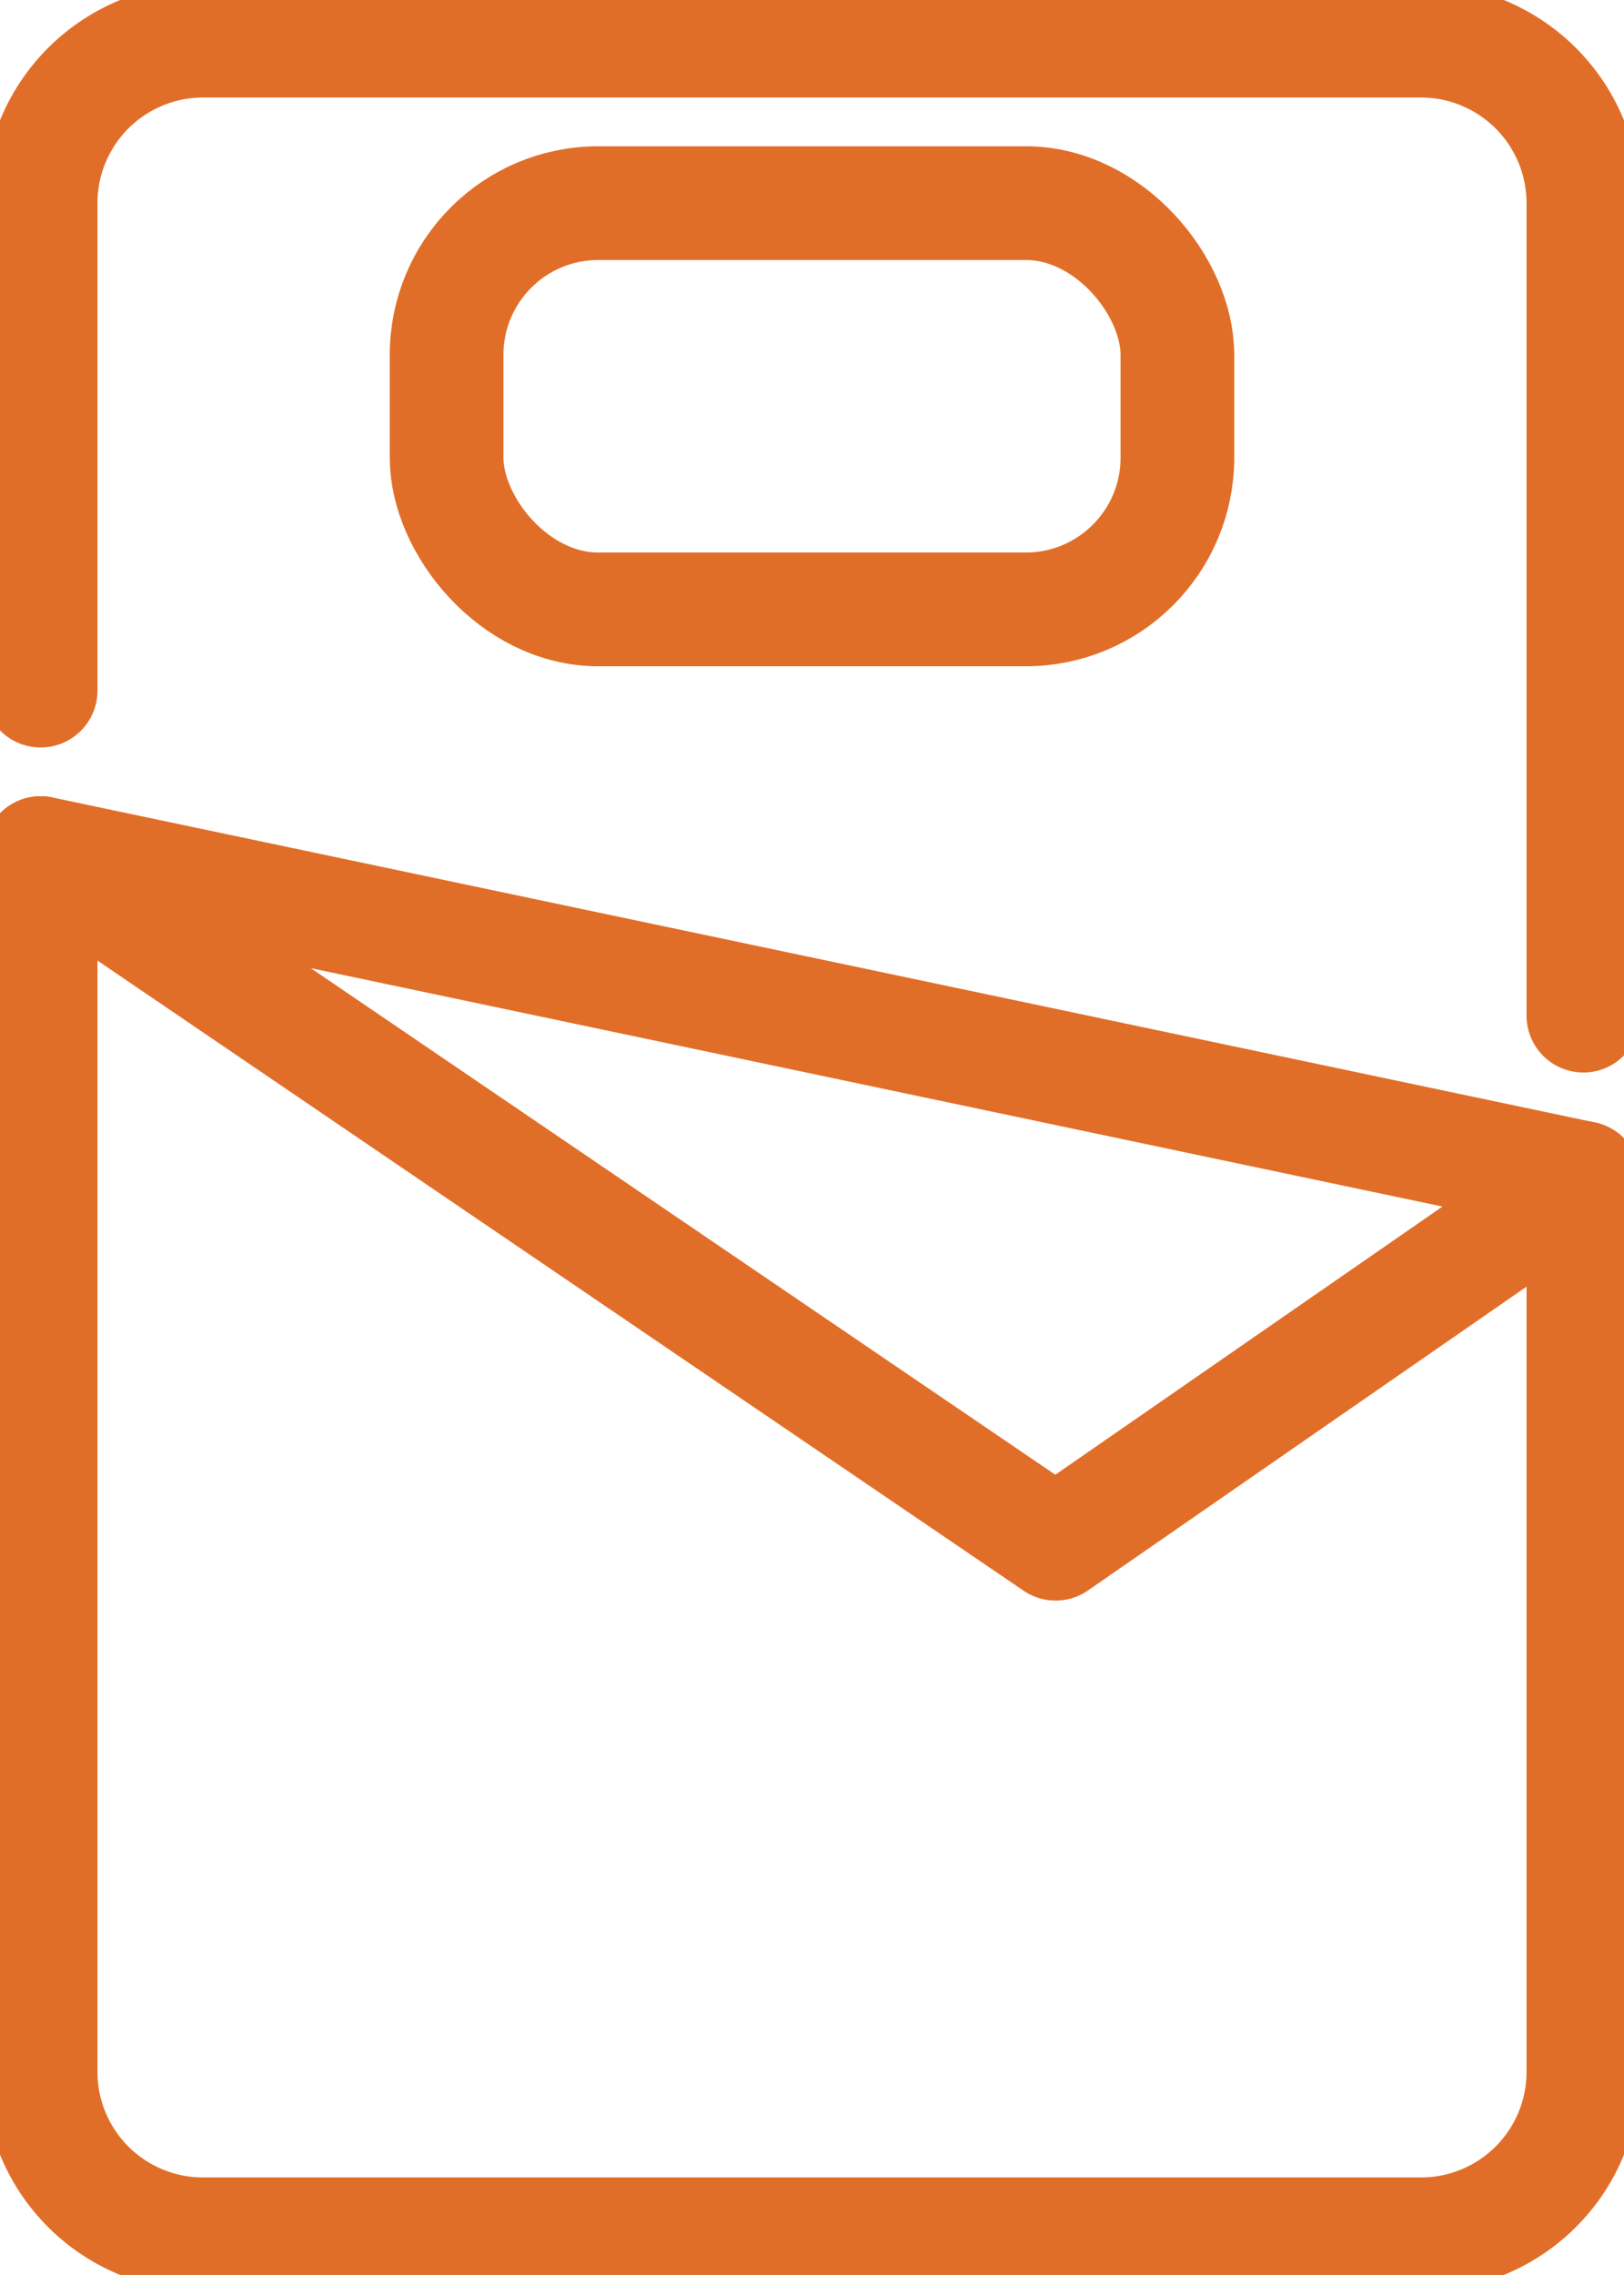
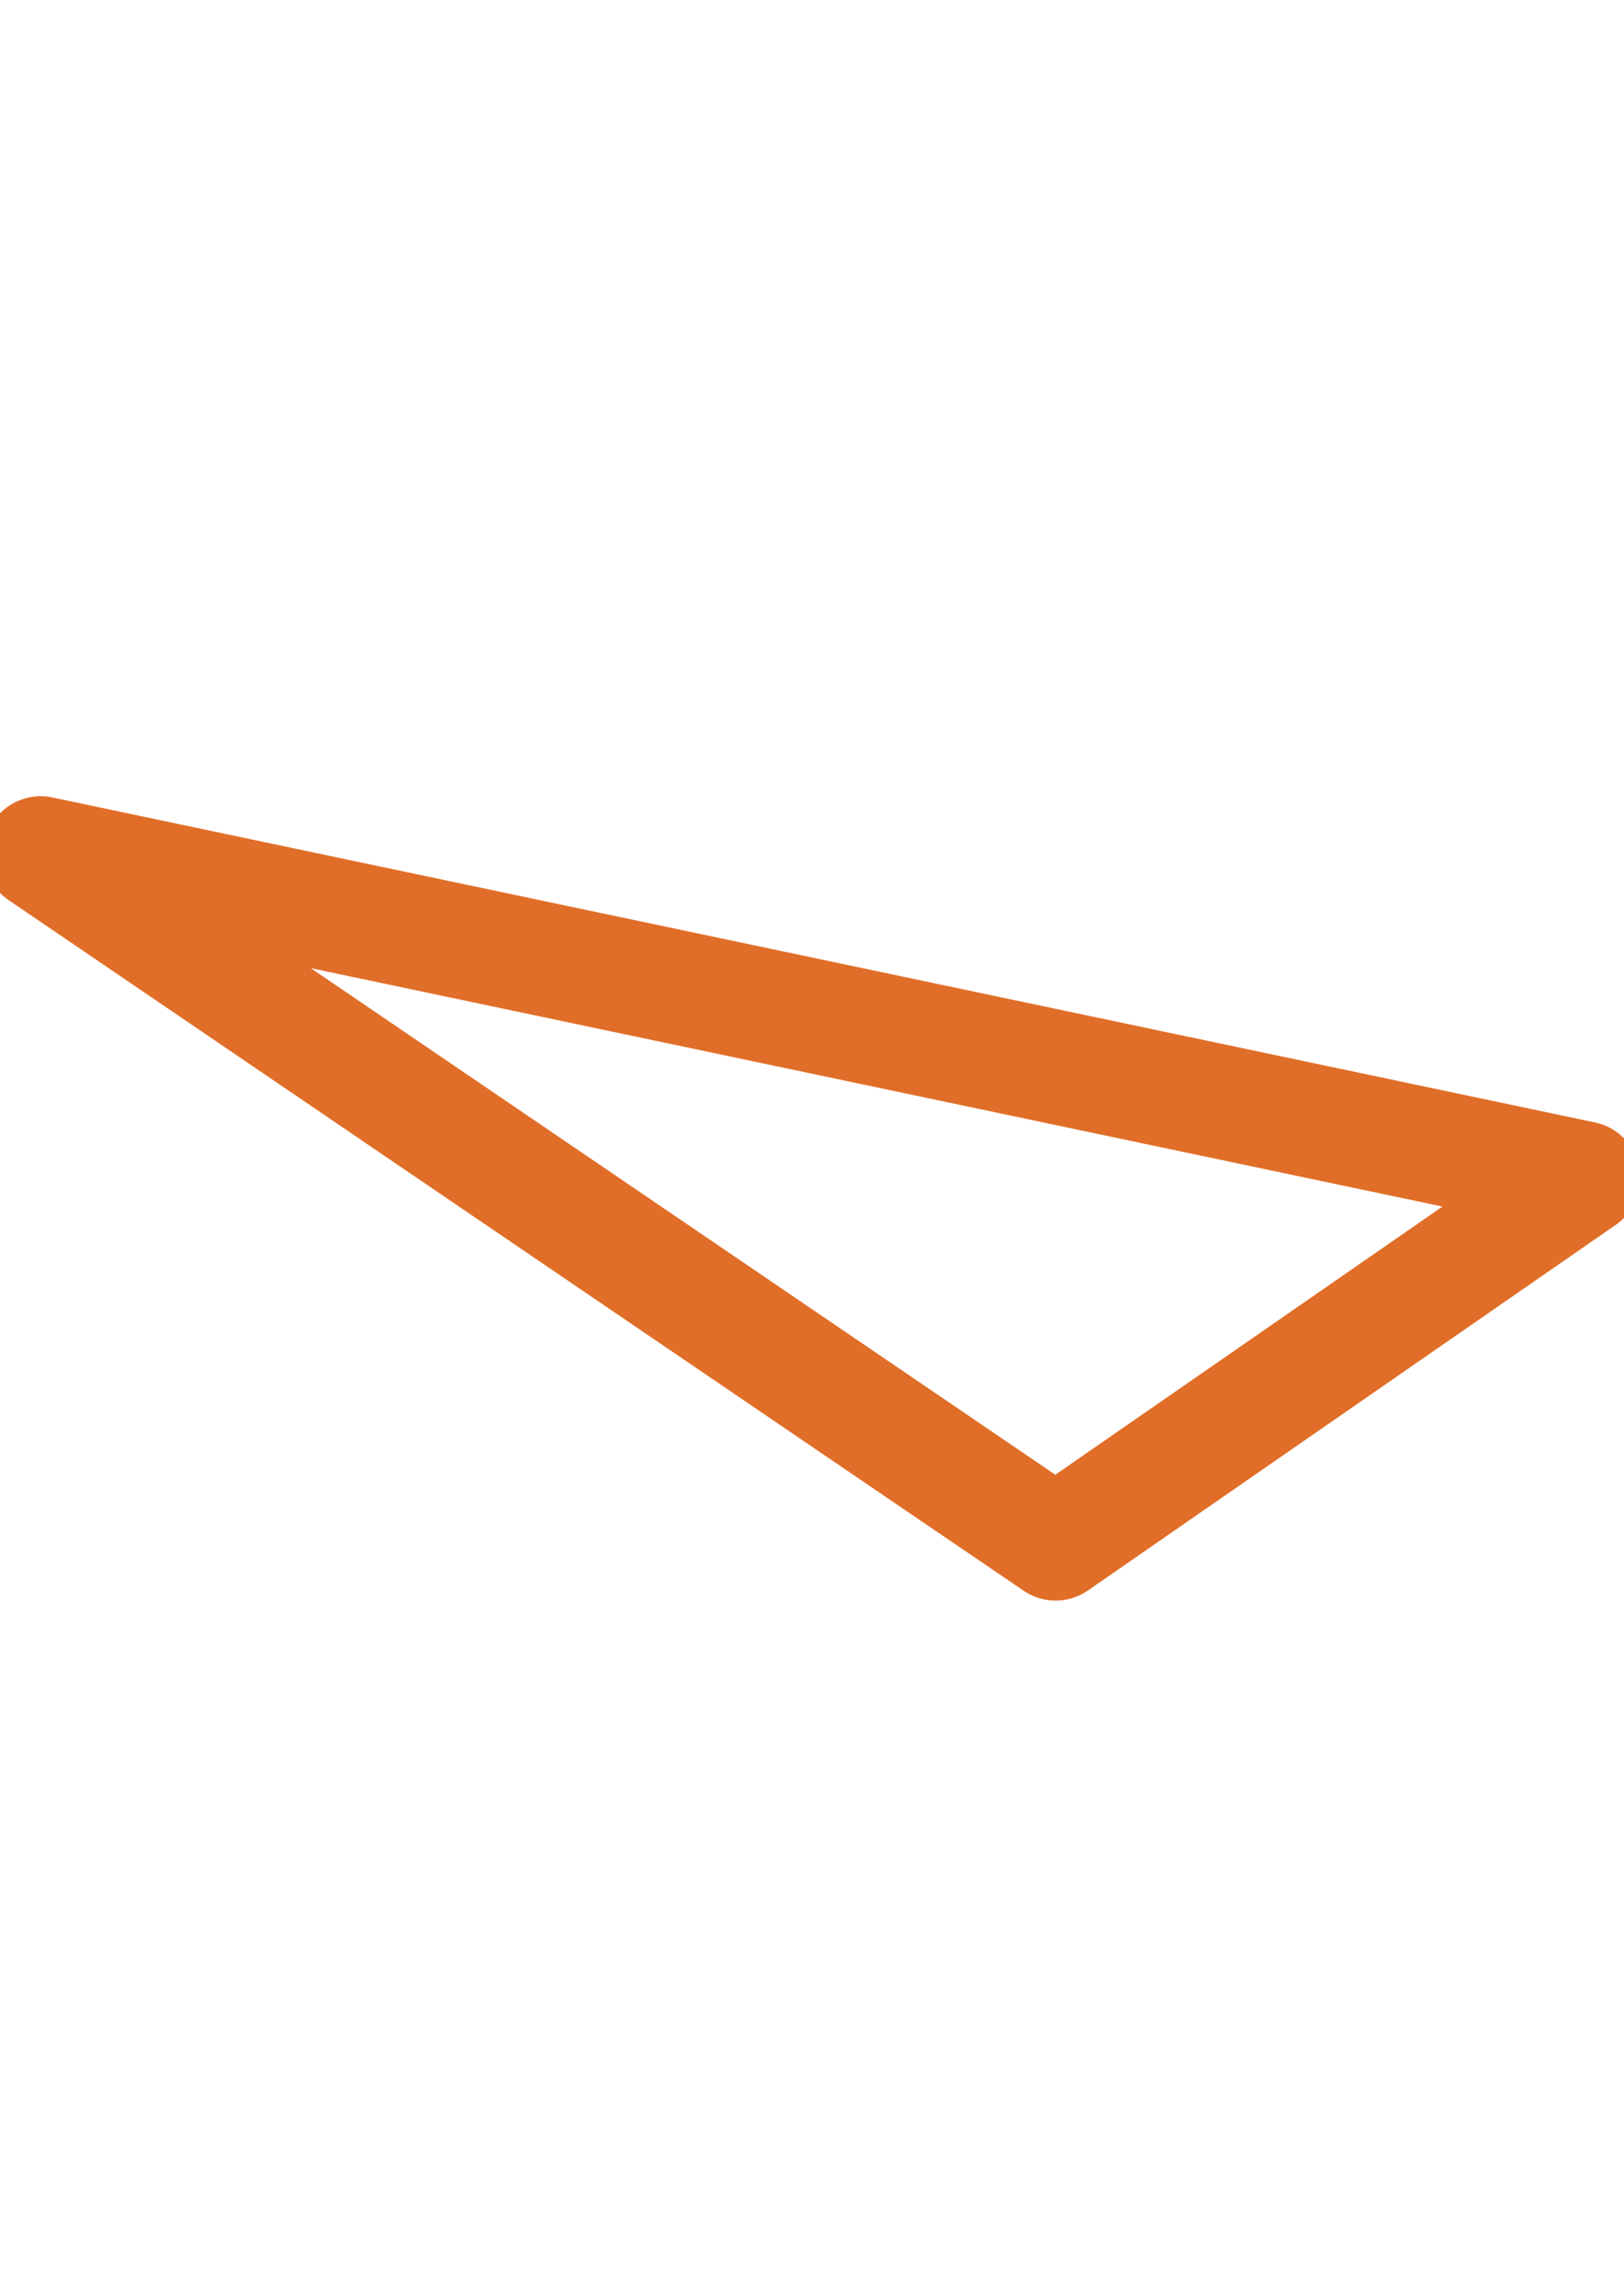
<svg xmlns="http://www.w3.org/2000/svg" id="Groupe_660" data-name="Groupe 660" width="21.429" height="30" viewBox="0 0 21.429 30">
  <defs>
    <clipPath id="clip-path">
      <rect id="Rectangle_1225" data-name="Rectangle 1225" width="21.429" height="30" fill="none" stroke="#e16e28" stroke-width="1.5" />
    </clipPath>
  </defs>
  <g id="Groupe_610" data-name="Groupe 610" clip-path="url(#clip-path)">
-     <rect id="Rectangle_1224" data-name="Rectangle 1224" width="9.643" height="5.357" rx="2" transform="translate(5.893 2.679)" fill="none" stroke="#e16e28" stroke-linecap="round" stroke-linejoin="round" stroke-width="1.5" />
-     <path id="Tracé_52559" data-name="Tracé 52559" d="M21.357,25.286V37.071a2.142,2.142,0,0,1-2.143,2.143H3.143A2.142,2.142,0,0,1,1,37.071V21" transform="translate(-0.464 -9.75)" fill="none" stroke="#e16e28" stroke-linecap="round" stroke-linejoin="round" stroke-width="1.5" />
-     <path id="Tracé_52560" data-name="Tracé 52560" d="M1,9.571V3.143A2.143,2.143,0,0,1,3.143,1H19.214a2.143,2.143,0,0,1,2.143,2.143V13.857" transform="translate(-0.464 -0.464)" fill="none" stroke="#e16e28" stroke-linecap="round" stroke-linejoin="round" stroke-width="1.5" />
    <path id="Tracé_52561" data-name="Tracé 52561" d="M1,21l20.357,4.286-6.964,4.821L1,21" transform="translate(-0.464 -9.75)" fill="none" stroke="#e16e28" stroke-linecap="round" stroke-linejoin="round" stroke-width="1.5" />
  </g>
</svg>